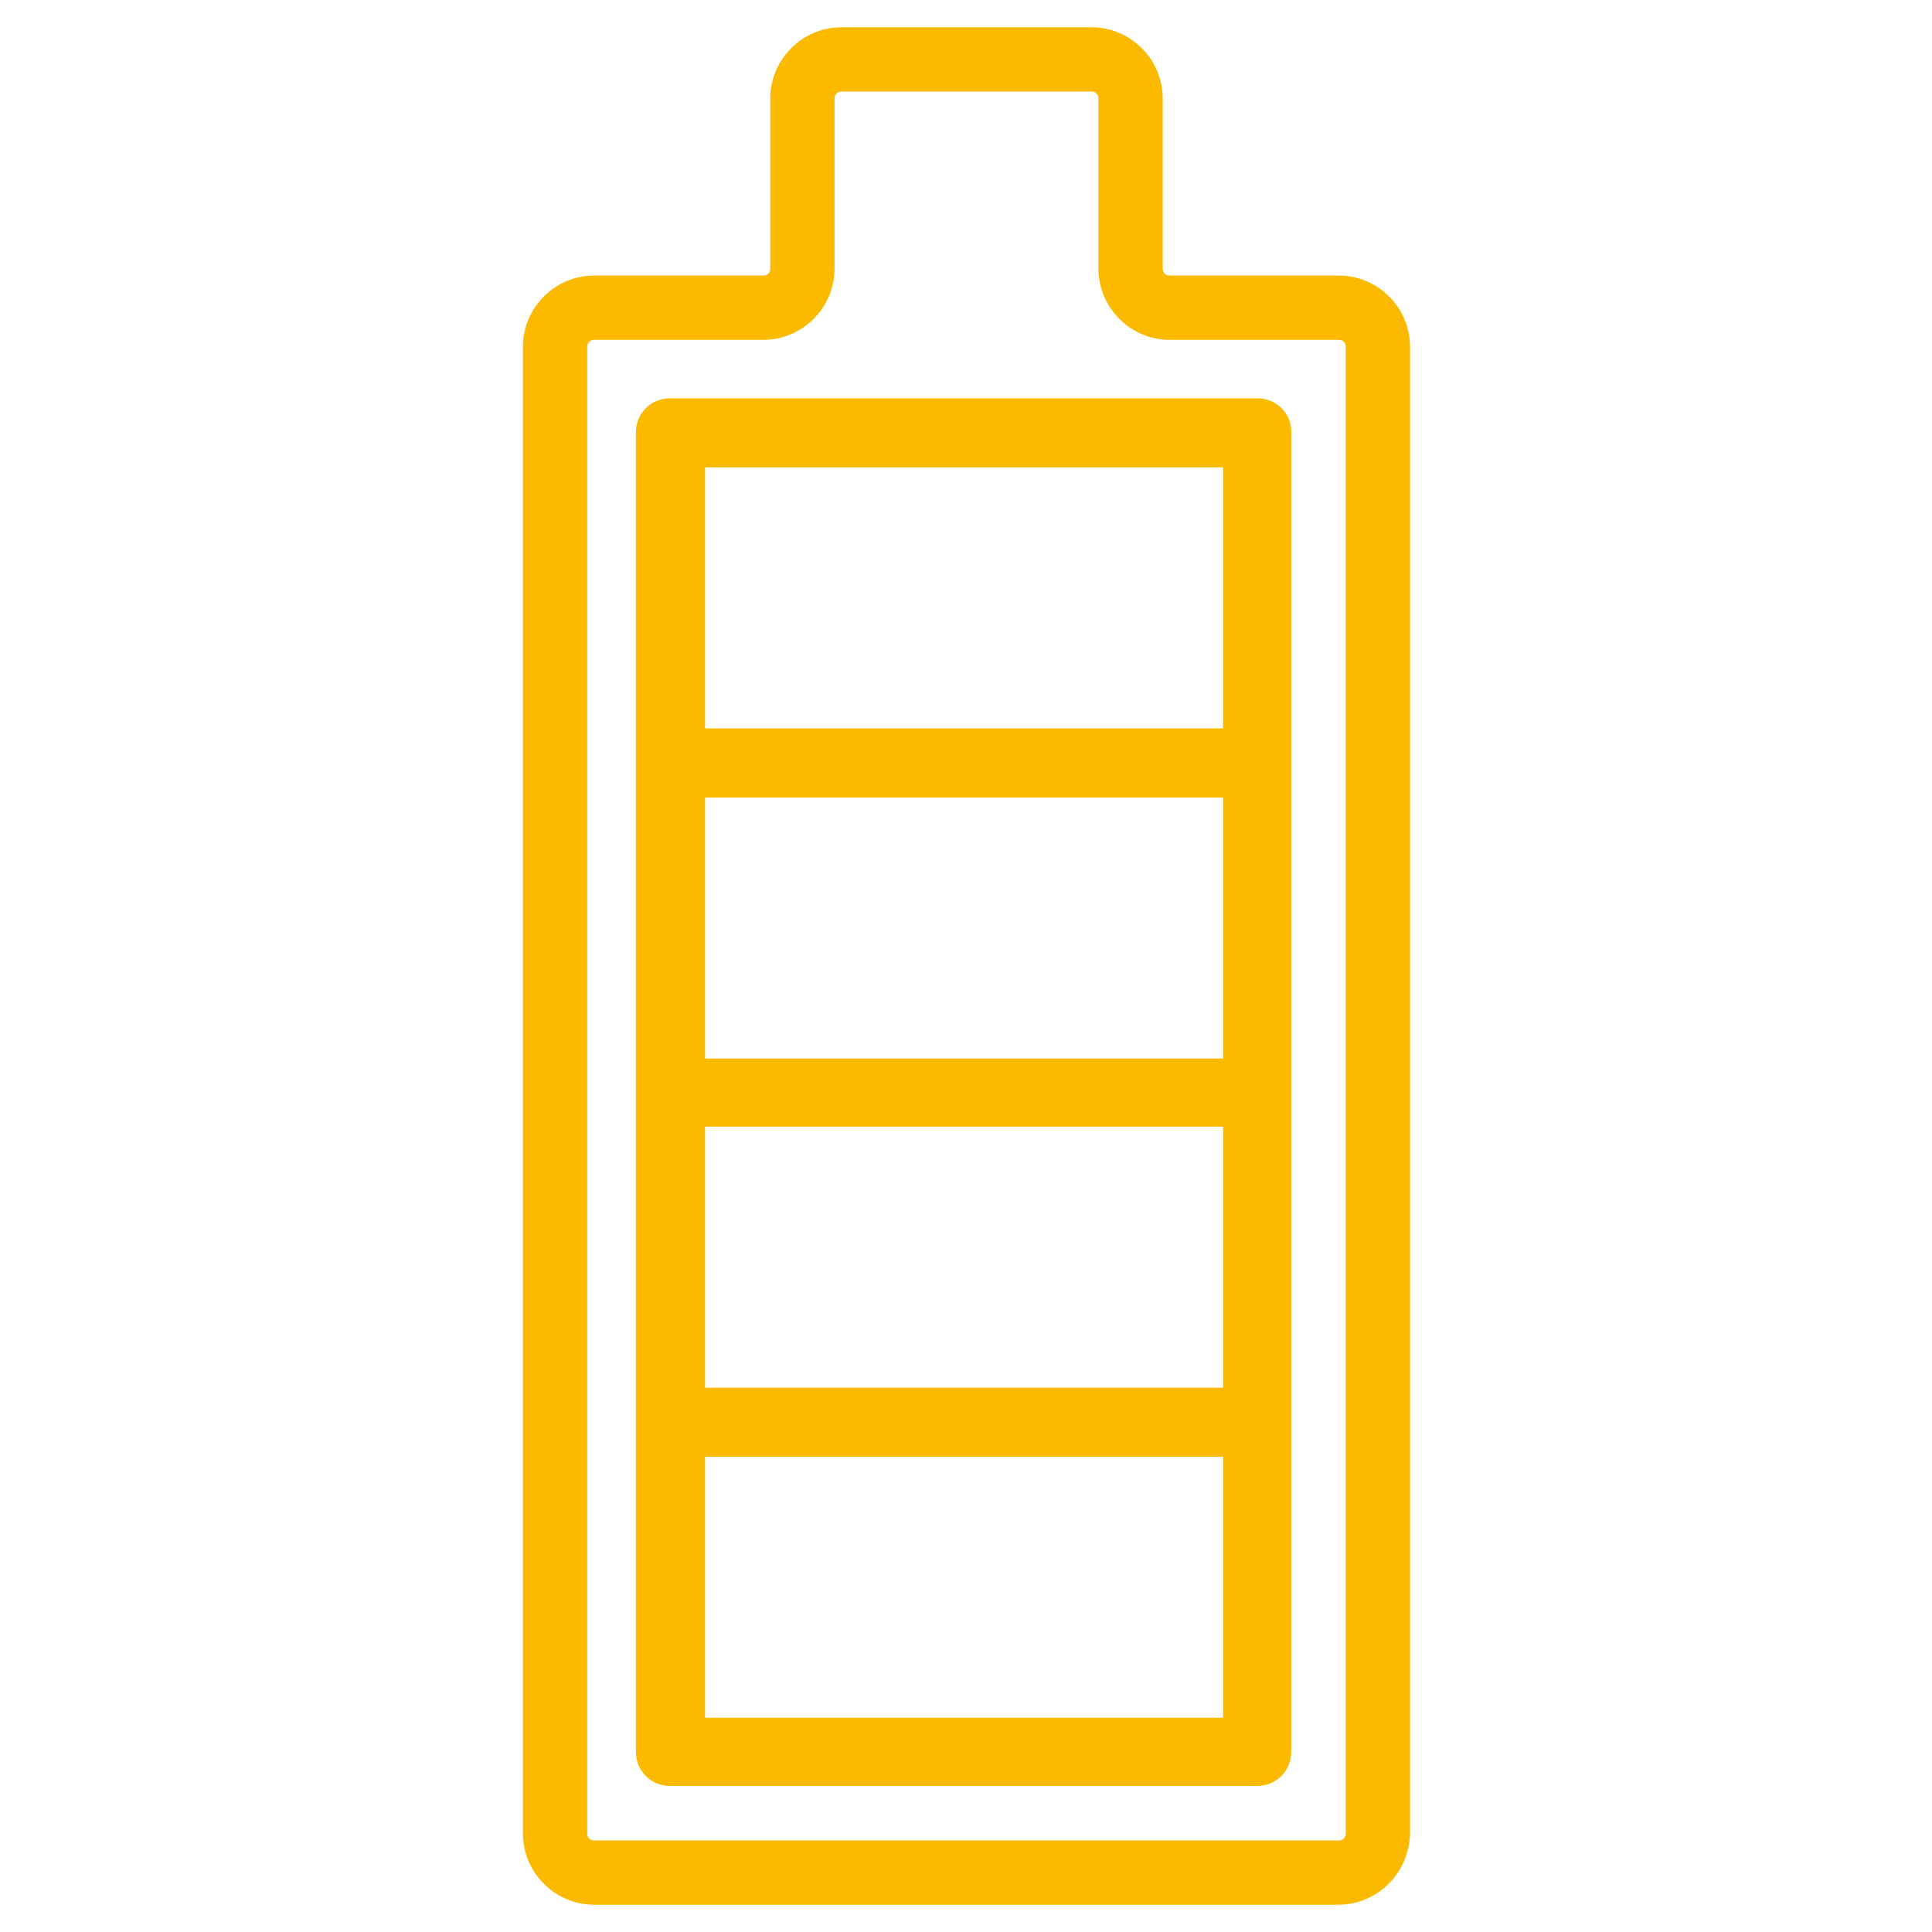
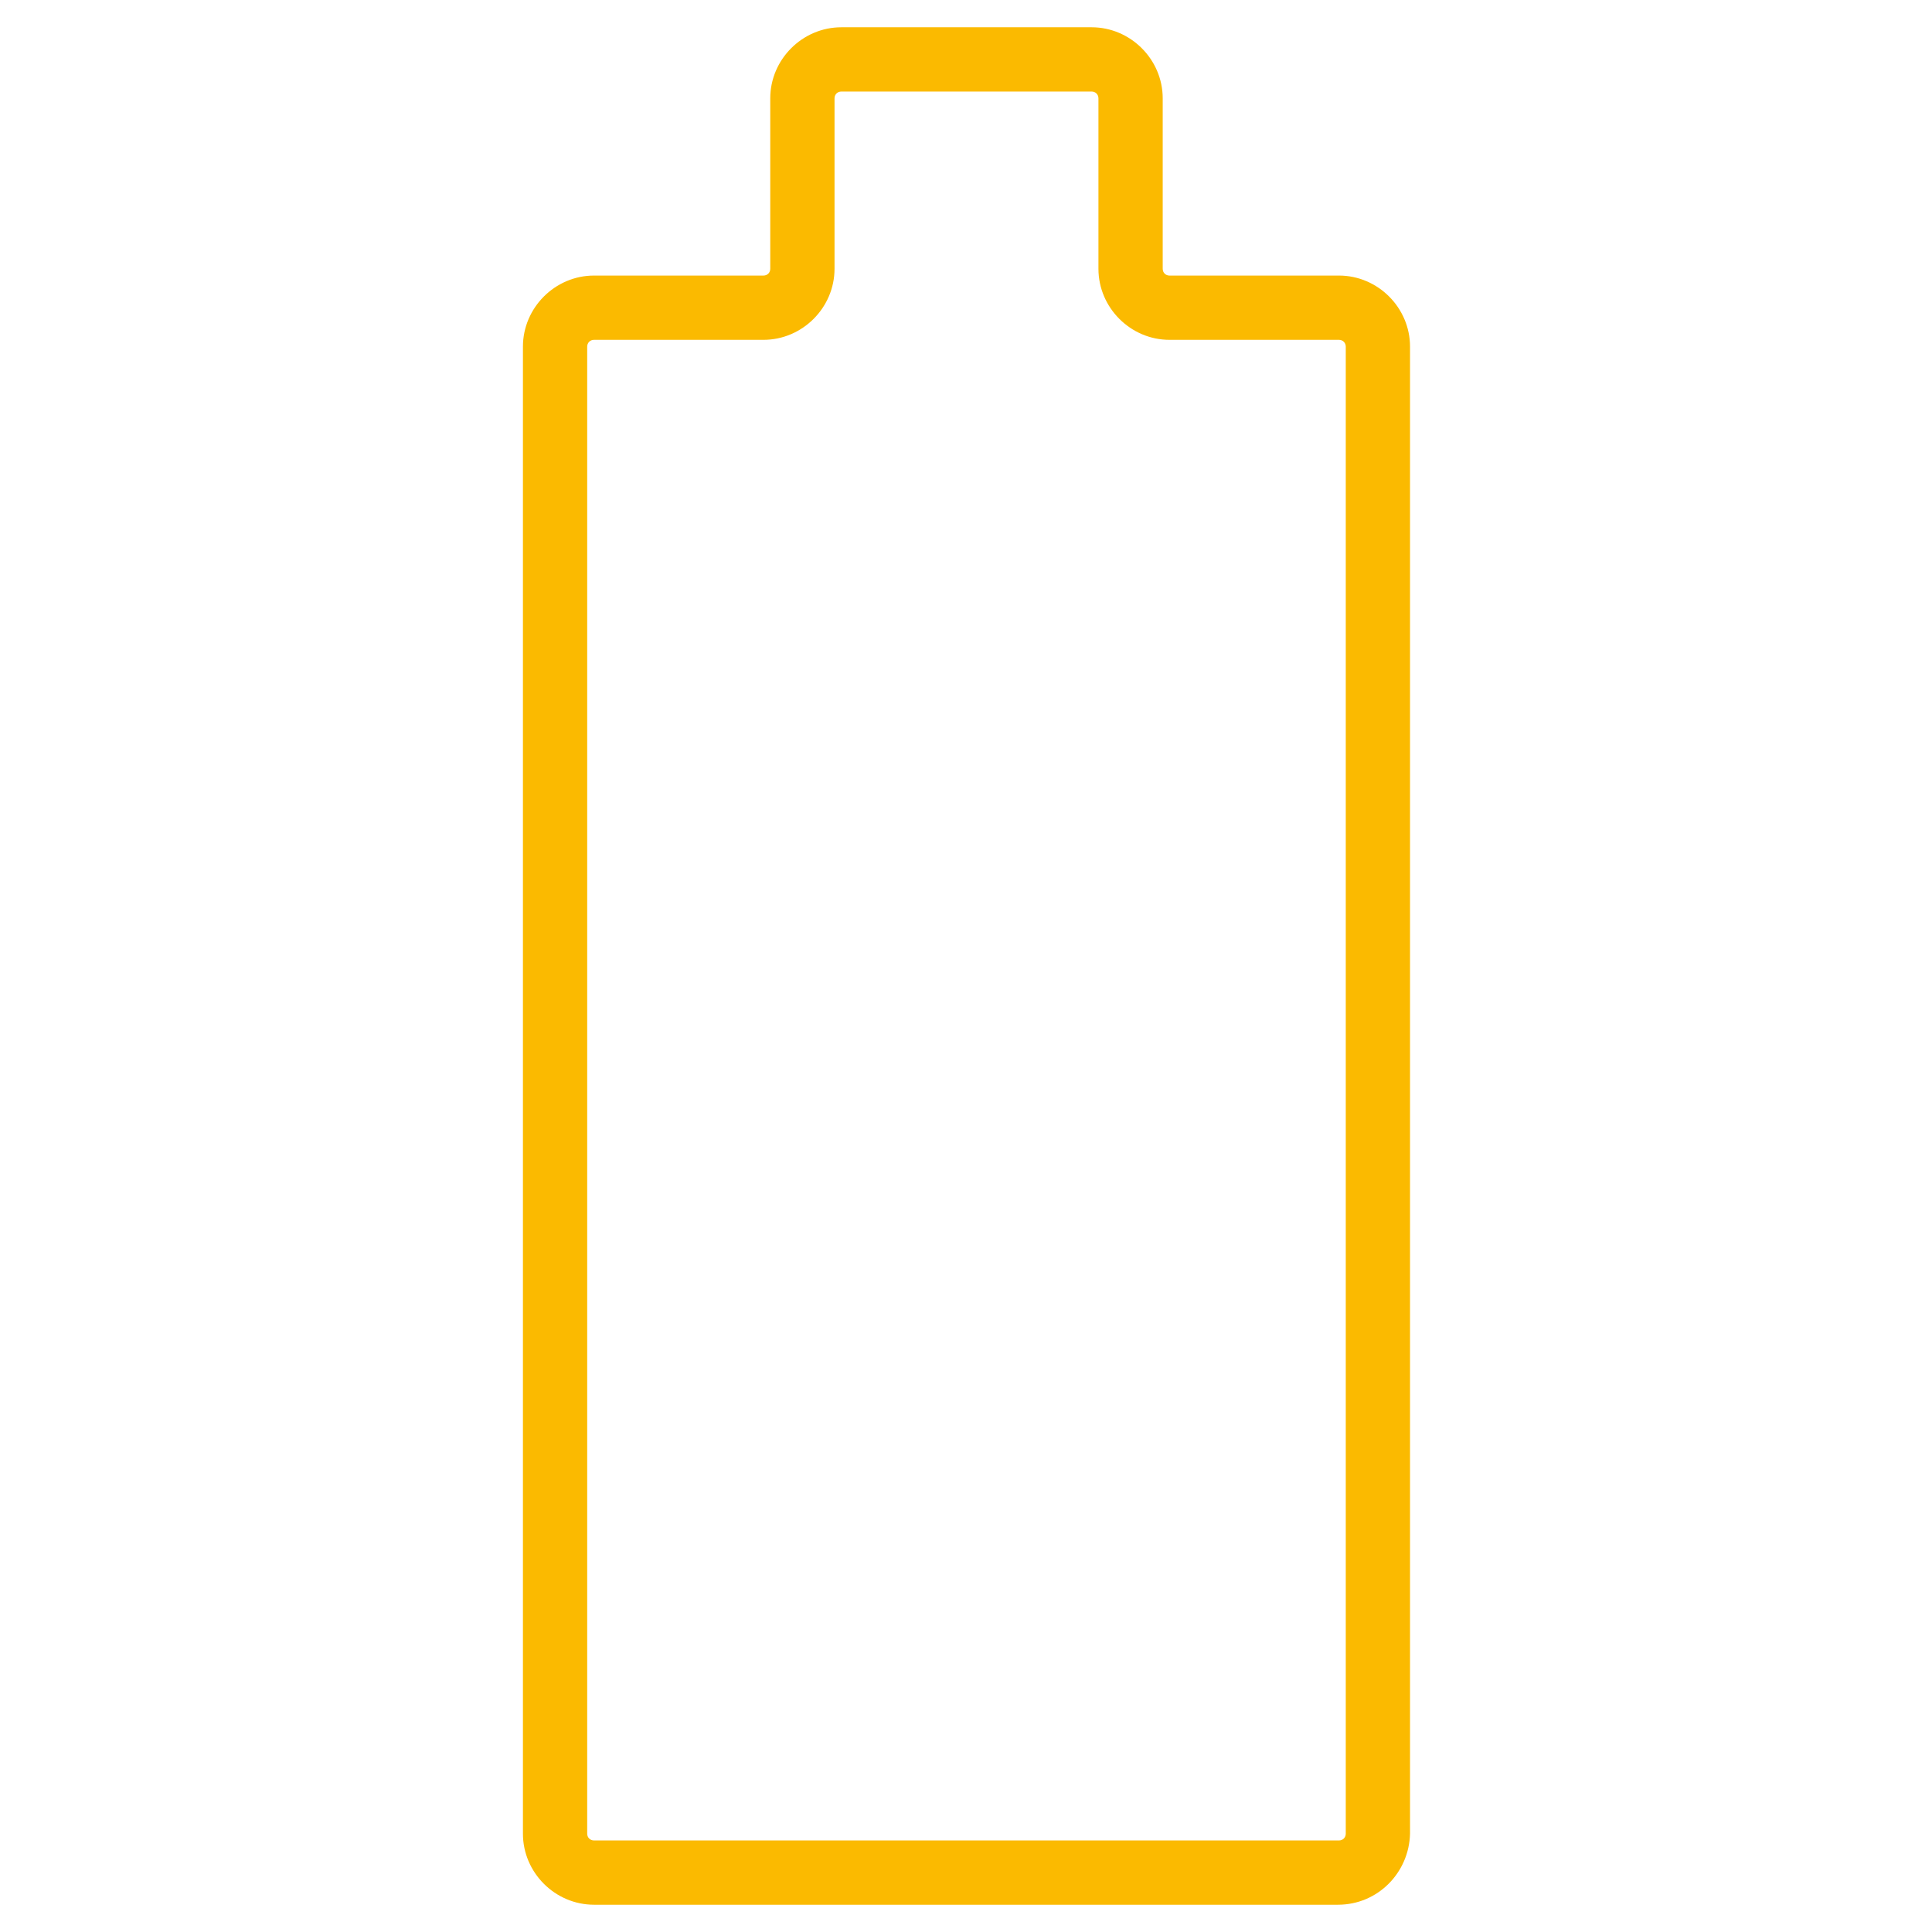
<svg xmlns="http://www.w3.org/2000/svg" width="60" height="60" viewBox="0 0 60 60" fill="none">
-   <path d="M39.042 12.369H20.806C20.202 12.369 19.748 12.853 19.748 13.427V54.405C19.748 55.01 20.232 55.464 20.806 55.464H39.042C39.647 55.464 40.101 54.98 40.101 54.405V13.458C40.131 12.853 39.647 12.369 39.042 12.369ZM21.895 14.516H37.984V22.621H21.895V14.516ZM21.895 24.768H37.984V32.873H21.895V24.768ZM21.895 34.99H37.984V43.095H21.895V34.99ZM37.984 53.347H21.895V45.242H37.984V53.347Z" fill="#FBBA00" />
  <path d="M41.552 59.153H18.447C17.238 59.153 16.24 58.155 16.24 56.946V10.766C16.24 9.556 17.238 8.558 18.447 8.558H23.709C23.831 8.558 23.921 8.468 23.921 8.347V3.054C23.921 1.845 24.919 0.847 26.129 0.847H33.901C35.111 0.847 36.109 1.845 36.109 3.054V8.347C36.109 8.468 36.199 8.558 36.32 8.558H41.583C42.792 8.558 43.79 9.556 43.79 10.766V56.946C43.76 58.155 42.792 59.153 41.552 59.153ZM18.447 10.554C18.326 10.554 18.236 10.645 18.236 10.766V56.946C18.236 57.066 18.326 57.157 18.447 57.157H41.583C41.703 57.157 41.794 57.066 41.794 56.946V10.766C41.794 10.645 41.703 10.554 41.583 10.554H36.32C35.111 10.554 34.113 9.556 34.113 8.347V3.054C34.113 2.933 34.022 2.843 33.901 2.843H26.129C26.008 2.843 25.917 2.933 25.917 3.054V8.347C25.917 9.556 24.919 10.554 23.709 10.554H18.447Z" fill="#FBBA00" />
</svg>